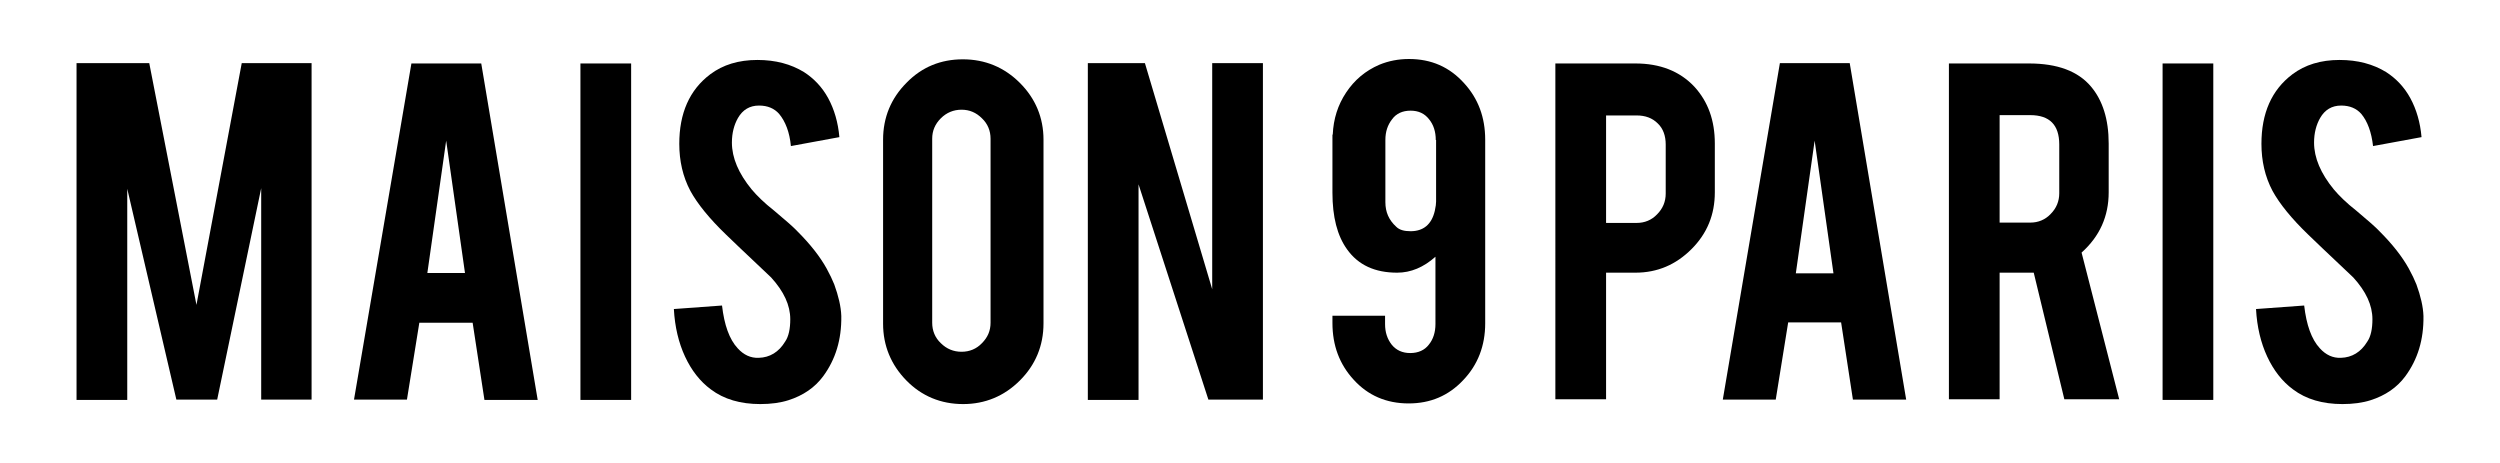
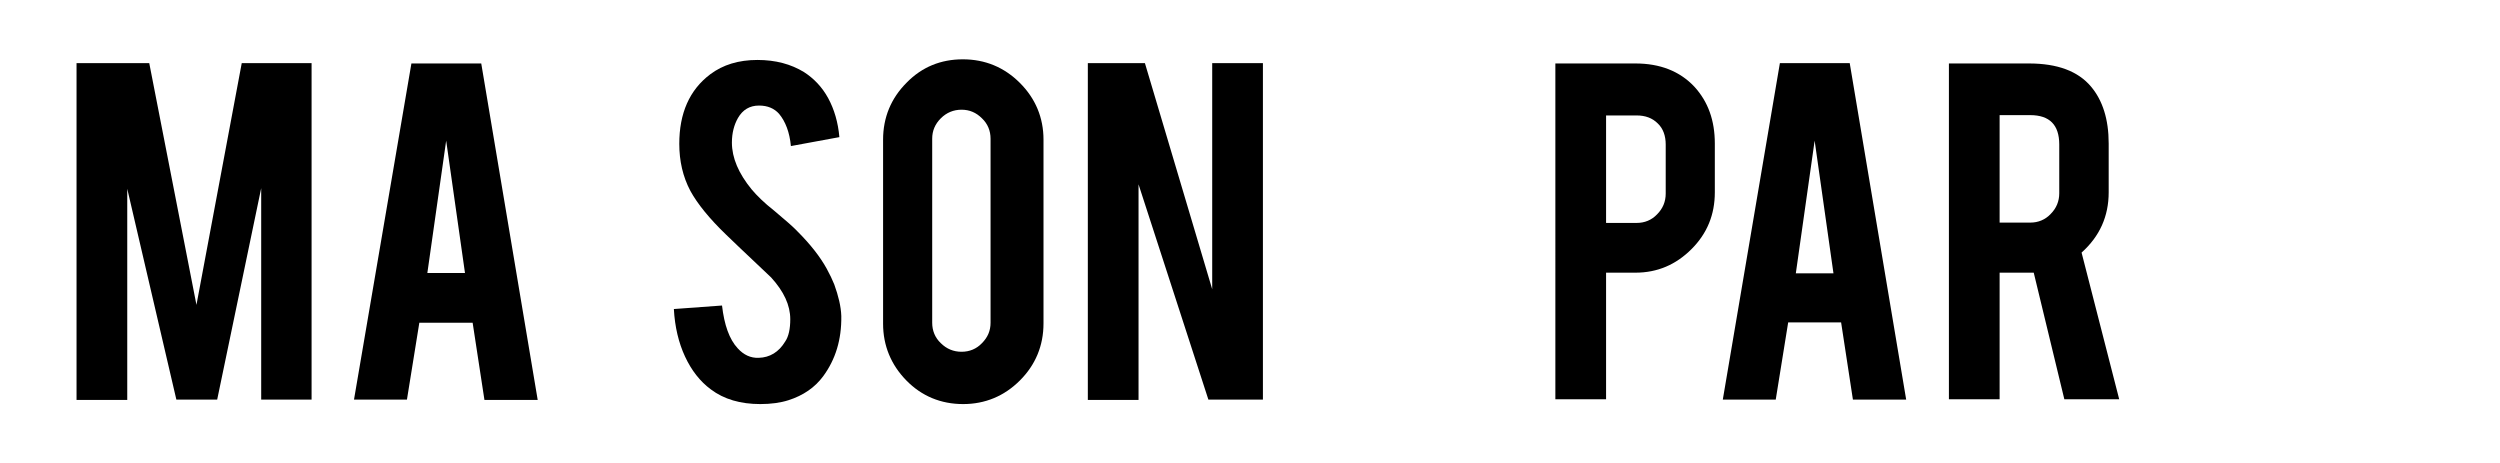
<svg xmlns="http://www.w3.org/2000/svg" version="1.1" baseProfile="tiny" id="Livello_1" x="0px" y="0px" viewBox="0 0 783.9 145.1" overflow="visible" xml:space="preserve">
  <g>
    <path d="M39.9,125.4H24V19.8h22.8l14.8,75.8l14.2-75.8h21.9v105.5H81.9V59l-13.8,66.3H55.3L39.9,59.2V125.4z" />
    <path d="M131.5,101.1l-3.9,24.2h-16.6L129,19.9h21.9l17.7,105.5h-16.7l-3.7-24.2H131.5z M139.9,44.1L134,85.6h11.8L139.9,44.1z" />
-     <path d="M197.9,125.4H182V19.9h15.9V125.4z" />
+     <path d="M197.9,125.4H182h15.9V125.4z" />
    <path d="M263.8,99.1c0.1,7.4-1.8,13.6-5.7,18.9c-2.6,3.5-6.2,6-10.9,7.5c-2.5,0.8-5.5,1.2-8.8,1.2c-6.2,0-11.4-1.5-15.5-4.6   c-3.4-2.5-6.1-6-8.1-10.3c-2-4.3-3.2-9.3-3.5-14.9l15.1-1.1c0.7,6.1,2.3,10.6,4.9,13.4c1.9,2.1,4.1,3.1,6.6,3   c3.5-0.1,6.3-1.8,8.3-5.1c1.1-1.6,1.6-4,1.6-7c0-4.4-2-8.7-6-13.1c-3.1-3-7.9-7.4-14.1-13.4c-5.3-5.1-9-9.7-11.2-13.7   c-2.4-4.5-3.5-9.5-3.5-14.8c0-9.6,3.2-16.9,9.7-21.8c4-3,8.9-4.5,14.8-4.5c5.7,0,10.5,1.3,14.6,3.8c3.1,2,5.7,4.7,7.6,8.2   c1.9,3.5,3.1,7.6,3.5,12.2l-15.2,2.8c-0.4-4.3-1.7-7.7-3.7-10.1c-1.5-1.7-3.6-2.6-6.3-2.6c-2.9,0-5.1,1.3-6.6,3.9   c-1.2,2.1-1.9,4.7-1.9,7.7c0,4.8,2.1,9.7,6.2,14.7c1.6,1.9,3.9,4.2,7.1,6.7c3.7,3.1,6.1,5.2,7.3,6.5c3.9,3.9,7,7.8,9.1,11.6   c1,1.8,1.8,3.5,2.4,5C262.9,92.8,263.7,96.1,263.8,99.1z" />
    <path d="M301.9,18.6c7,0,13,2.5,17.9,7.4c4.9,4.9,7.4,10.9,7.4,17.8v57.6c0,7-2.5,13-7.4,17.9c-4.9,4.9-10.9,7.4-17.8,7.4   c-7,0-13-2.5-17.8-7.4s-7.3-10.9-7.3-17.8V43.8c0-7,2.5-13,7.4-17.9C289.1,21,295,18.6,301.9,18.6z M310.6,43.5   c0-2.5-0.9-4.7-2.7-6.4c-1.8-1.8-3.9-2.7-6.4-2.7c-2.5,0-4.7,0.9-6.5,2.7c-1.8,1.8-2.7,3.9-2.7,6.4v57.7c0,2.5,0.9,4.7,2.7,6.4   c1.8,1.8,4,2.7,6.5,2.7c2.5,0,4.7-0.9,6.4-2.7c1.8-1.8,2.7-3.9,2.7-6.4V43.5z" />
    <path d="M359,19.8l21.1,70.9V19.8H396v105.5h-17.1L357,57.8v67.6h-15.9V19.8H359z" />
-     <path d="M441.8,18.5c7,0,12.7,2.5,17.3,7.6c4.4,4.8,6.6,10.7,6.6,17.7v57.6c0,7-2.3,13-6.9,17.8c-4.6,4.9-10.3,7.3-17.1,7.3   c-7,0-12.8-2.5-17.3-7.5c-4.4-4.8-6.6-10.7-6.6-17.7V99h16.5v2.6c0,2.6,0.7,4.7,2.1,6.5c1.4,1.7,3.3,2.6,5.8,2.6   c2.5,0,4.5-0.9,5.8-2.6c1.4-1.7,2.1-3.9,2.1-6.5V80.5c-3.7,3.3-7.7,5-12,5c-7,0-12.2-2.4-15.7-7.3c-3.1-4.3-4.6-10.2-4.6-17.8V42.2   h0.1c0.2-4.9,1.6-9.3,4.2-13.2c2.6-3.9,6-6.8,10.4-8.7C435.4,19.1,438.5,18.5,441.8,18.5z M450.2,43.9c0-2.6-0.7-4.8-2.1-6.5   c-1.4-1.8-3.3-2.7-5.8-2.7c-2.5,0-4.5,0.9-5.8,2.7c-1.4,1.8-2.1,3.9-2.1,6.5v19.5c0,3.1,1.1,5.6,3.4,7.7c1,1,2.5,1.4,4.5,1.4   c4,0,6.6-2.1,7.6-6.4c0.3-1.3,0.4-2.3,0.4-2.9V43.9z" />
    <path d="M512.8,19.9c7.7,0,13.9,2.4,18.5,7.3c4.3,4.7,6.4,10.6,6.4,17.8v15.3c0,7-2.4,12.9-7.3,17.8c-4.9,4.9-10.7,7.4-17.6,7.4   h-9.2v39.7h-15.9V19.9H512.8z M522.3,45.3c0-2.7-0.8-5-2.5-6.6c-1.7-1.7-3.9-2.5-6.6-2.5h-9.6v33.7h9.6c2.5,0,4.7-0.9,6.4-2.7   c1.8-1.8,2.7-4,2.7-6.5V45.3z" />
    <path d="M560.7,101.1l-3.9,24.2h-16.6l17.9-105.5H580l17.7,105.5H581l-3.7-24.2H560.7z M569,44.1l-5.9,41.6h11.8L569,44.1z" />
    <path d="M636.2,19.9c8.9,0,15.4,2.4,19.5,7.3c3.6,4.3,5.5,10.2,5.5,17.8v15.3c0,7.5-2.8,13.8-8.5,18.9l11.8,46h-17.2l-9.6-39.7   c-0.4,0-0.9,0-1.4,0H627v39.7h-15.9V19.9H636.2z M645.7,45.3c0-6.1-3-9.2-9.1-9.2H627v33.7h9.6c2.5,0,4.7-0.9,6.4-2.7   c1.8-1.8,2.7-4,2.7-6.5V45.3z" />
-     <path d="M694,125.4h-15.9V19.9H694V125.4z" />
-     <path d="M759.9,99.1c0.1,7.4-1.8,13.6-5.7,18.9c-2.6,3.5-6.2,6-10.9,7.5c-2.5,0.8-5.5,1.2-8.8,1.2c-6.2,0-11.4-1.5-15.5-4.6   c-3.4-2.5-6.1-6-8.1-10.3c-2-4.3-3.2-9.3-3.5-14.9l15.1-1.1c0.7,6.1,2.3,10.6,4.9,13.4c1.9,2.1,4.1,3.1,6.6,3   c3.5-0.1,6.3-1.8,8.3-5.1c1.1-1.6,1.6-4,1.6-7c0-4.4-2-8.7-6-13.1c-3.1-3-7.9-7.4-14.1-13.4c-5.3-5.1-9-9.7-11.2-13.7   c-2.4-4.5-3.5-9.5-3.5-14.8c0-9.6,3.2-16.9,9.7-21.8c4-3,8.9-4.5,14.8-4.5c5.7,0,10.5,1.3,14.6,3.8c3.1,2,5.7,4.7,7.6,8.2   c1.9,3.5,3.1,7.6,3.5,12.2l-15.2,2.8c-0.5-4.3-1.7-7.7-3.7-10.1c-1.5-1.7-3.6-2.6-6.3-2.6c-2.9,0-5.1,1.3-6.6,3.9   c-1.2,2.1-1.9,4.7-1.9,7.7c0,4.8,2.1,9.7,6.2,14.7c1.6,1.9,3.9,4.2,7.1,6.7c3.7,3.1,6.1,5.2,7.3,6.5c3.9,3.9,7,7.8,9.1,11.6   c1,1.8,1.8,3.5,2.4,5C759,92.8,759.8,96.1,759.9,99.1z" />
  </g>
</svg>